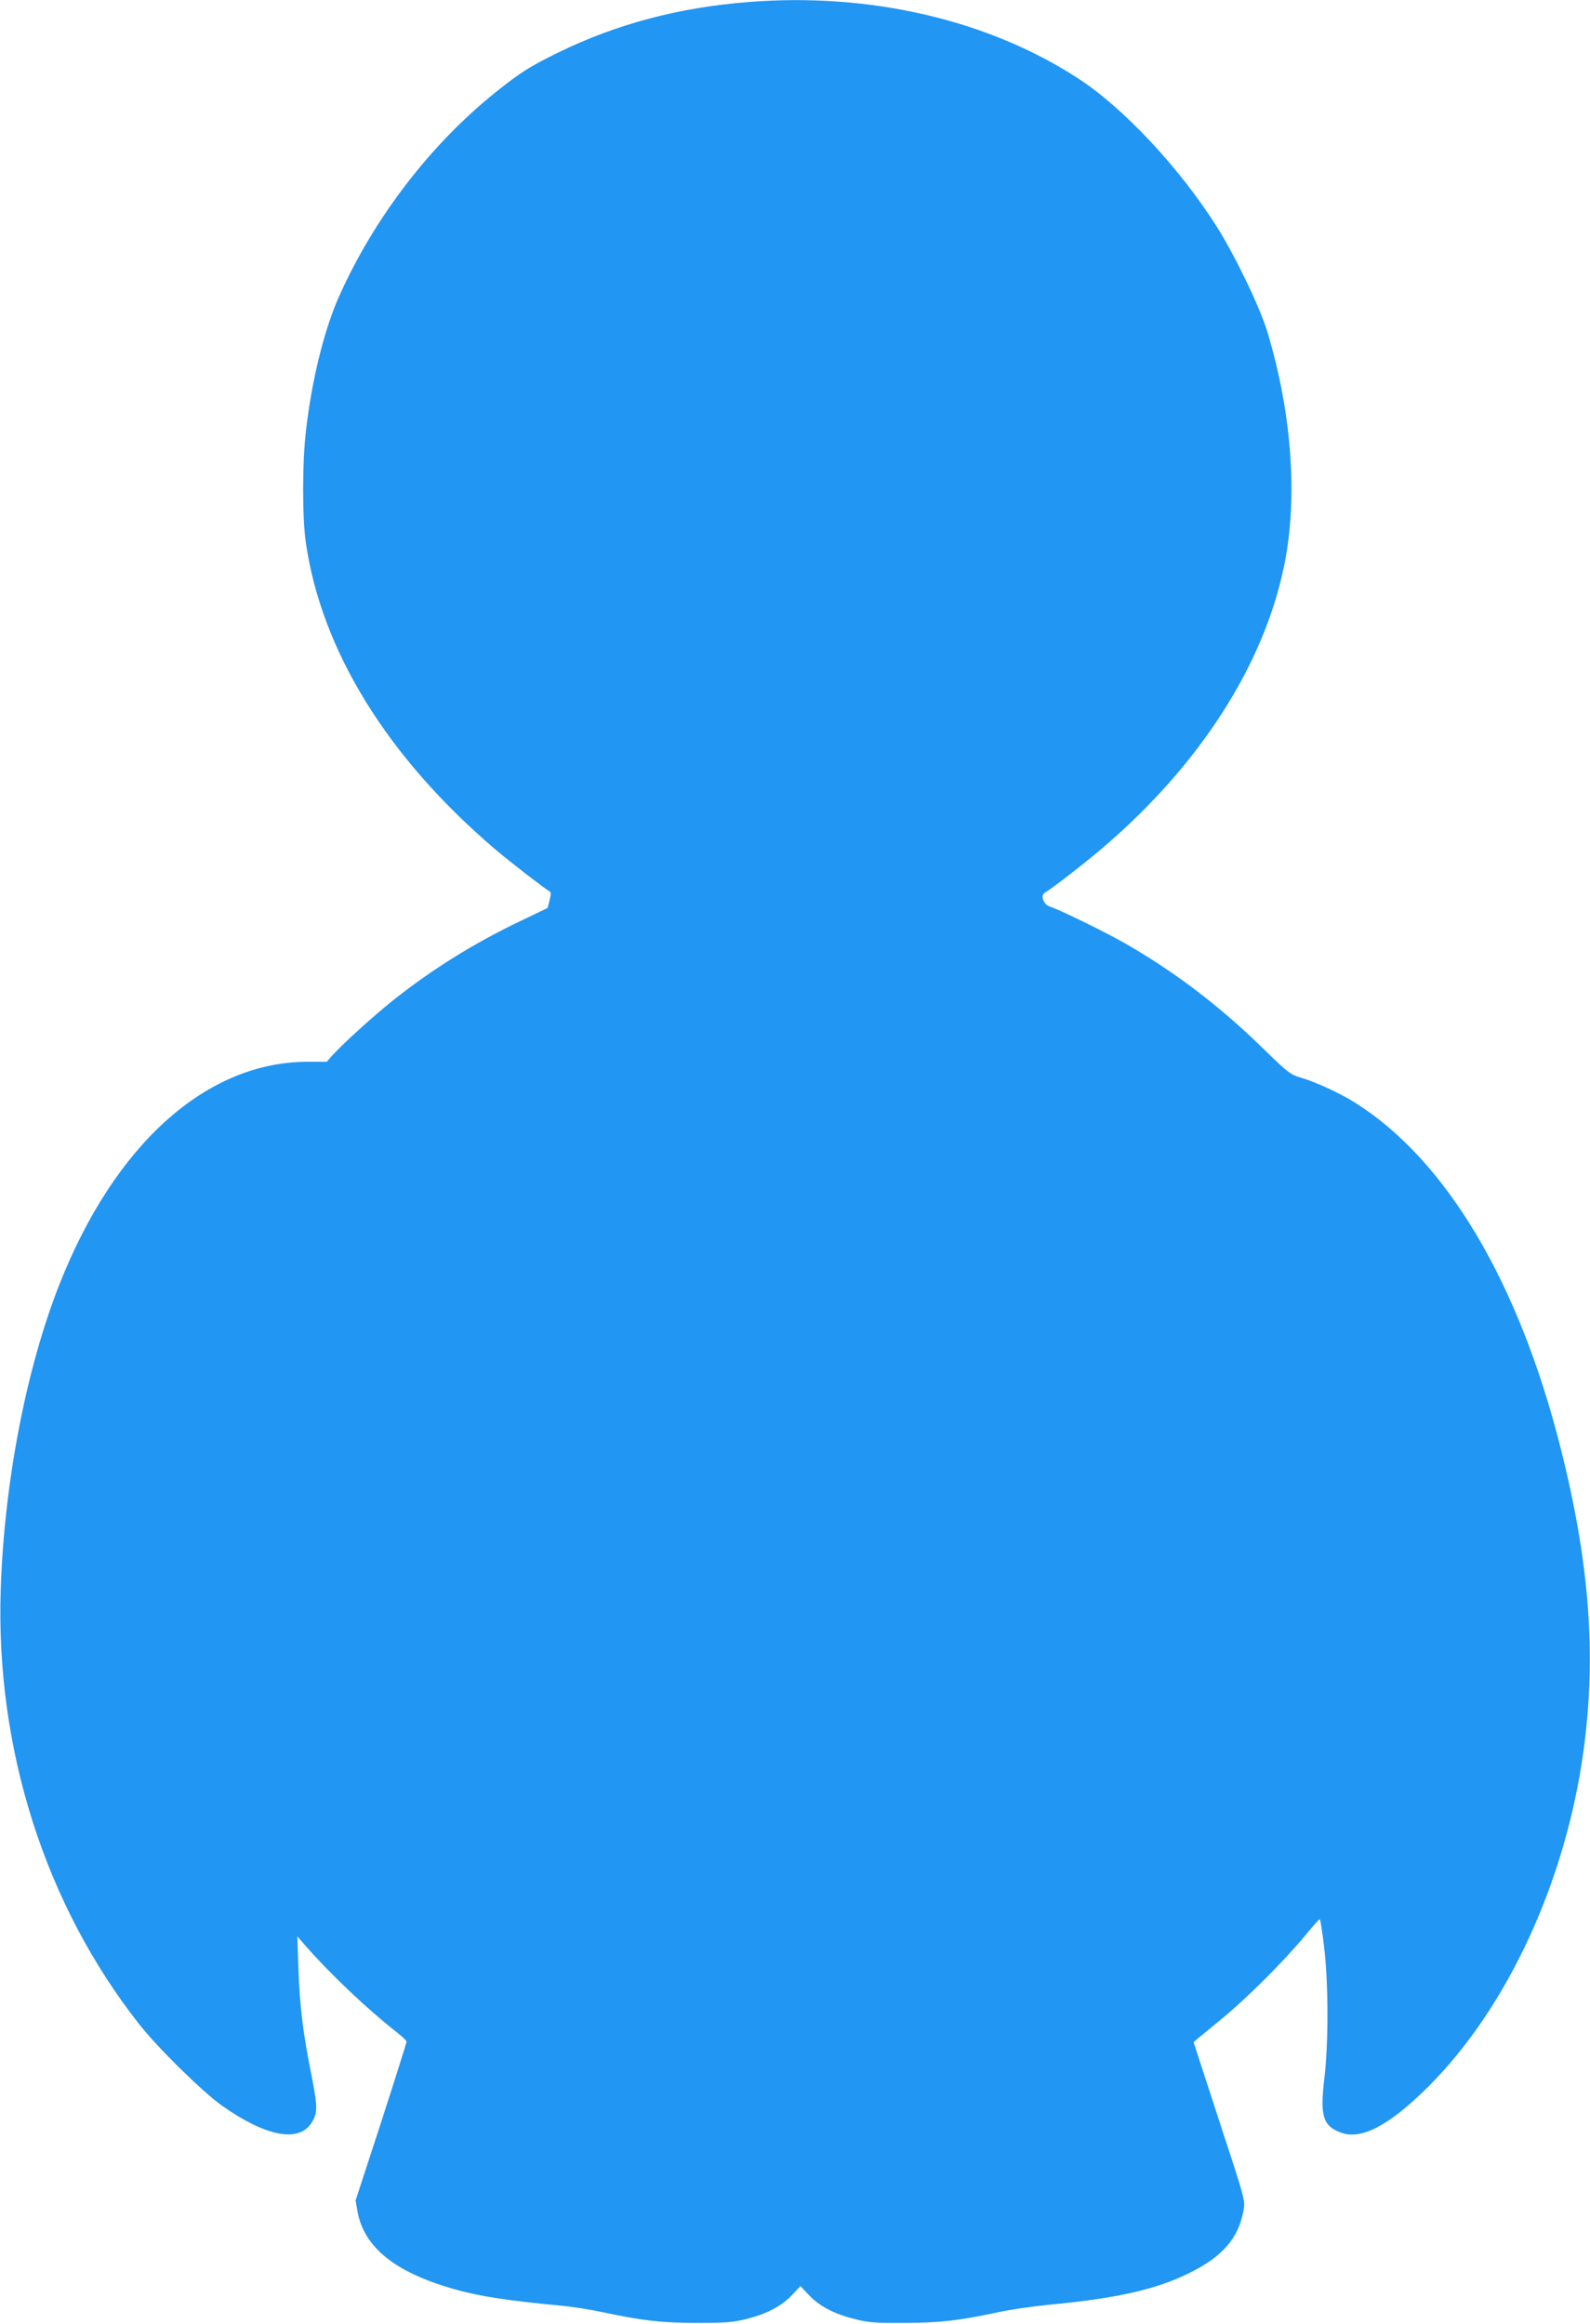
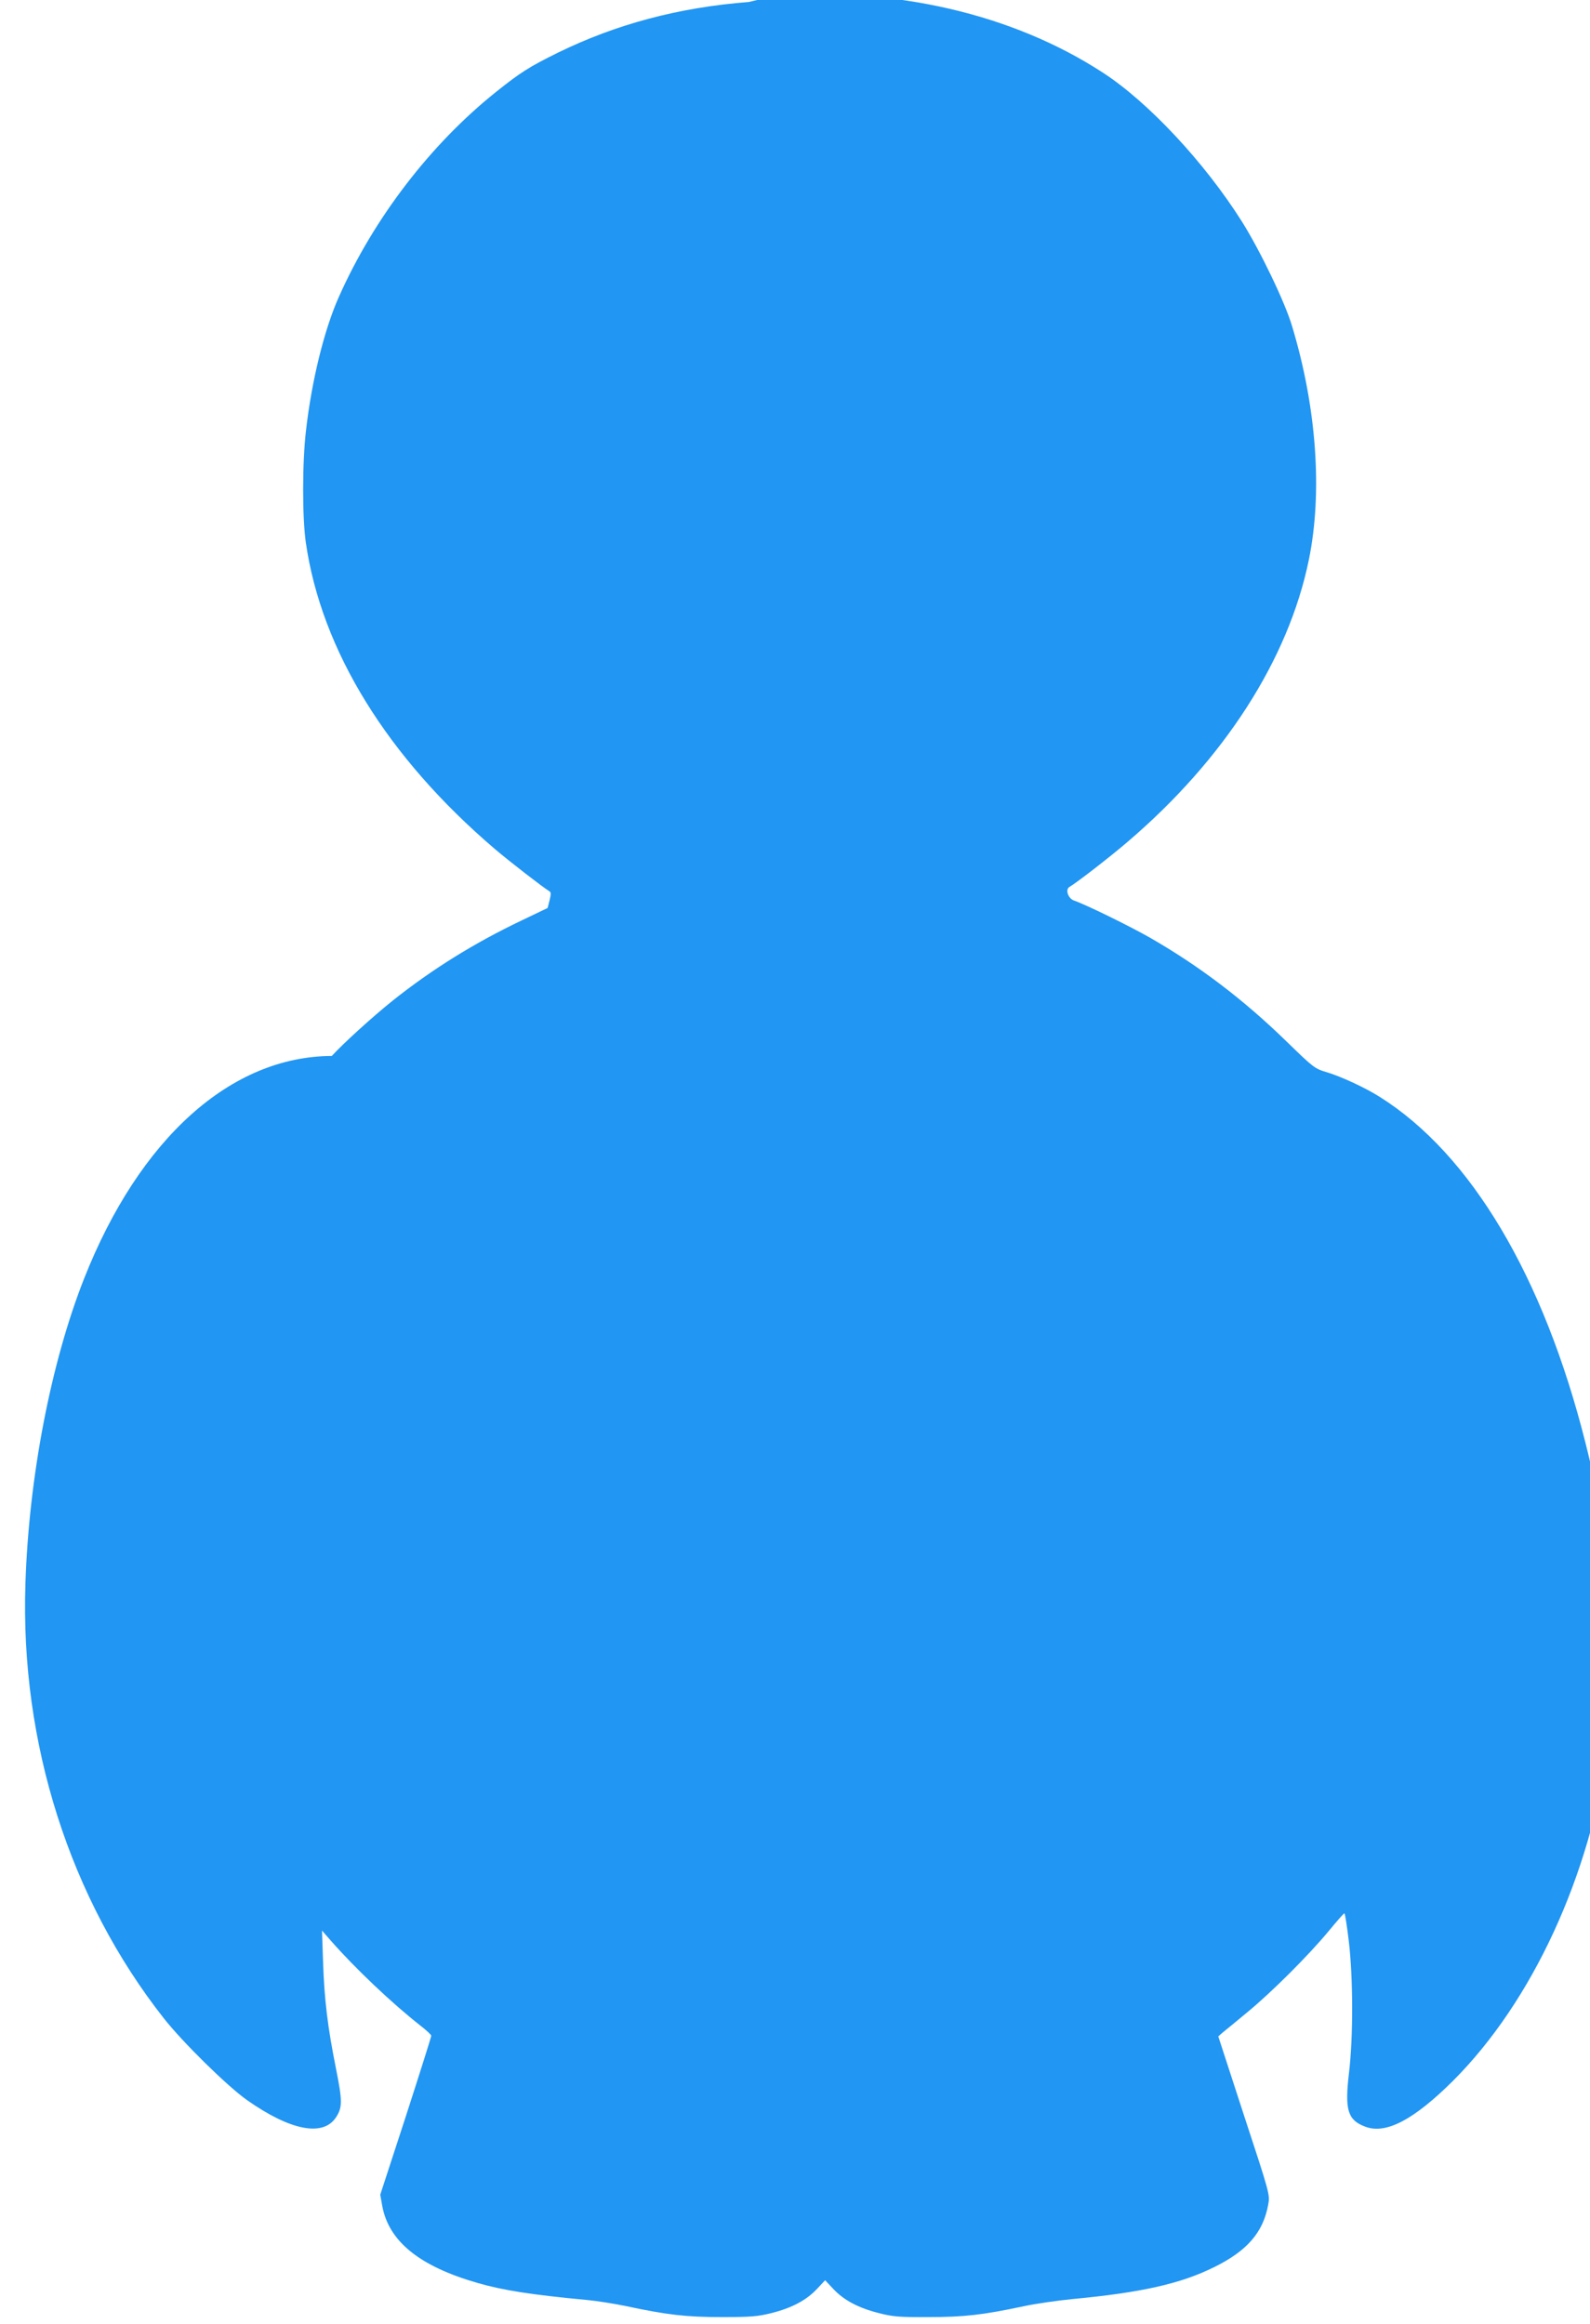
<svg xmlns="http://www.w3.org/2000/svg" version="1.0" width="876pt" height="1280pt" viewBox="0 0 876 1280" preserveAspectRatio="xMidYMid meet">
  <g transform="translate(0,1280) scale(0.1,-0.1)" fill="#2196f3" stroke="none">
-     <path d="M4125 12789 c-386 -30 -730 -122 -1051 -279 -156 -77 -206 -108 -342 -217 -359 -287 -672 -694 -865 -1128 -81 -181 -150 -463 -181 -735 -21 -176 -21 -480 -1 -619 86 -593 448 -1180 1040 -1686 81 -69 271 -216 302 -234 9 -5 9 -17 1 -49 l-11 -43 -144 -69 c-262 -125 -493 -269 -708 -440 -115 -92 -277 -240 -337 -306 l-28 -32 -108 0 c-556 -2 -1060 -454 -1365 -1227 -183 -464 -304 -1093 -323 -1680 -29 -878 245 -1736 763 -2394 104 -132 349 -373 458 -450 239 -168 419 -203 490 -95 36 55 36 89 0 269 -46 230 -64 378 -71 585 l-6 175 48 -55 c136 -155 340 -348 496 -470 32 -25 58 -49 58 -55 0 -5 -63 -205 -140 -443 l-141 -432 11 -62 c36 -195 205 -332 525 -424 142 -41 297 -65 605 -94 52 -5 149 -20 215 -34 226 -48 330 -60 525 -60 159 0 198 3 274 22 112 28 193 71 251 133 l45 48 45 -48 c58 -62 139 -105 251 -133 77 -20 114 -23 274 -22 195 0 301 12 525 60 66 14 185 31 265 39 384 36 600 85 785 177 180 89 268 190 296 343 10 55 10 56 -133 491 l-142 436 25 22 c14 11 75 61 135 111 133 109 341 317 449 448 44 53 82 97 86 97 3 0 14 -69 24 -152 24 -202 25 -529 1 -729 -24 -202 -7 -258 89 -294 114 -44 268 37 486 254 435 436 754 1127 853 1846 72 526 34 1035 -125 1666 -231 918 -632 1591 -1134 1906 -77 49 -213 112 -290 135 -68 20 -75 26 -220 167 -239 233 -484 419 -758 576 -109 62 -351 181 -416 203 -33 12 -49 61 -25 75 37 21 222 164 320 248 533 455 887 1006 999 1554 76 371 43 838 -92 1285 -39 133 -177 419 -277 578 -205 325 -516 658 -766 820 -496 323 -1148 474 -1815 421z" />
+     <path d="M4125 12789 c-386 -30 -730 -122 -1051 -279 -156 -77 -206 -108 -342 -217 -359 -287 -672 -694 -865 -1128 -81 -181 -150 -463 -181 -735 -21 -176 -21 -480 -1 -619 86 -593 448 -1180 1040 -1686 81 -69 271 -216 302 -234 9 -5 9 -17 1 -49 l-11 -43 -144 -69 c-262 -125 -493 -269 -708 -440 -115 -92 -277 -240 -337 -306 c-556 -2 -1060 -454 -1365 -1227 -183 -464 -304 -1093 -323 -1680 -29 -878 245 -1736 763 -2394 104 -132 349 -373 458 -450 239 -168 419 -203 490 -95 36 55 36 89 0 269 -46 230 -64 378 -71 585 l-6 175 48 -55 c136 -155 340 -348 496 -470 32 -25 58 -49 58 -55 0 -5 -63 -205 -140 -443 l-141 -432 11 -62 c36 -195 205 -332 525 -424 142 -41 297 -65 605 -94 52 -5 149 -20 215 -34 226 -48 330 -60 525 -60 159 0 198 3 274 22 112 28 193 71 251 133 l45 48 45 -48 c58 -62 139 -105 251 -133 77 -20 114 -23 274 -22 195 0 301 12 525 60 66 14 185 31 265 39 384 36 600 85 785 177 180 89 268 190 296 343 10 55 10 56 -133 491 l-142 436 25 22 c14 11 75 61 135 111 133 109 341 317 449 448 44 53 82 97 86 97 3 0 14 -69 24 -152 24 -202 25 -529 1 -729 -24 -202 -7 -258 89 -294 114 -44 268 37 486 254 435 436 754 1127 853 1846 72 526 34 1035 -125 1666 -231 918 -632 1591 -1134 1906 -77 49 -213 112 -290 135 -68 20 -75 26 -220 167 -239 233 -484 419 -758 576 -109 62 -351 181 -416 203 -33 12 -49 61 -25 75 37 21 222 164 320 248 533 455 887 1006 999 1554 76 371 43 838 -92 1285 -39 133 -177 419 -277 578 -205 325 -516 658 -766 820 -496 323 -1148 474 -1815 421z" />
  </g>
</svg>